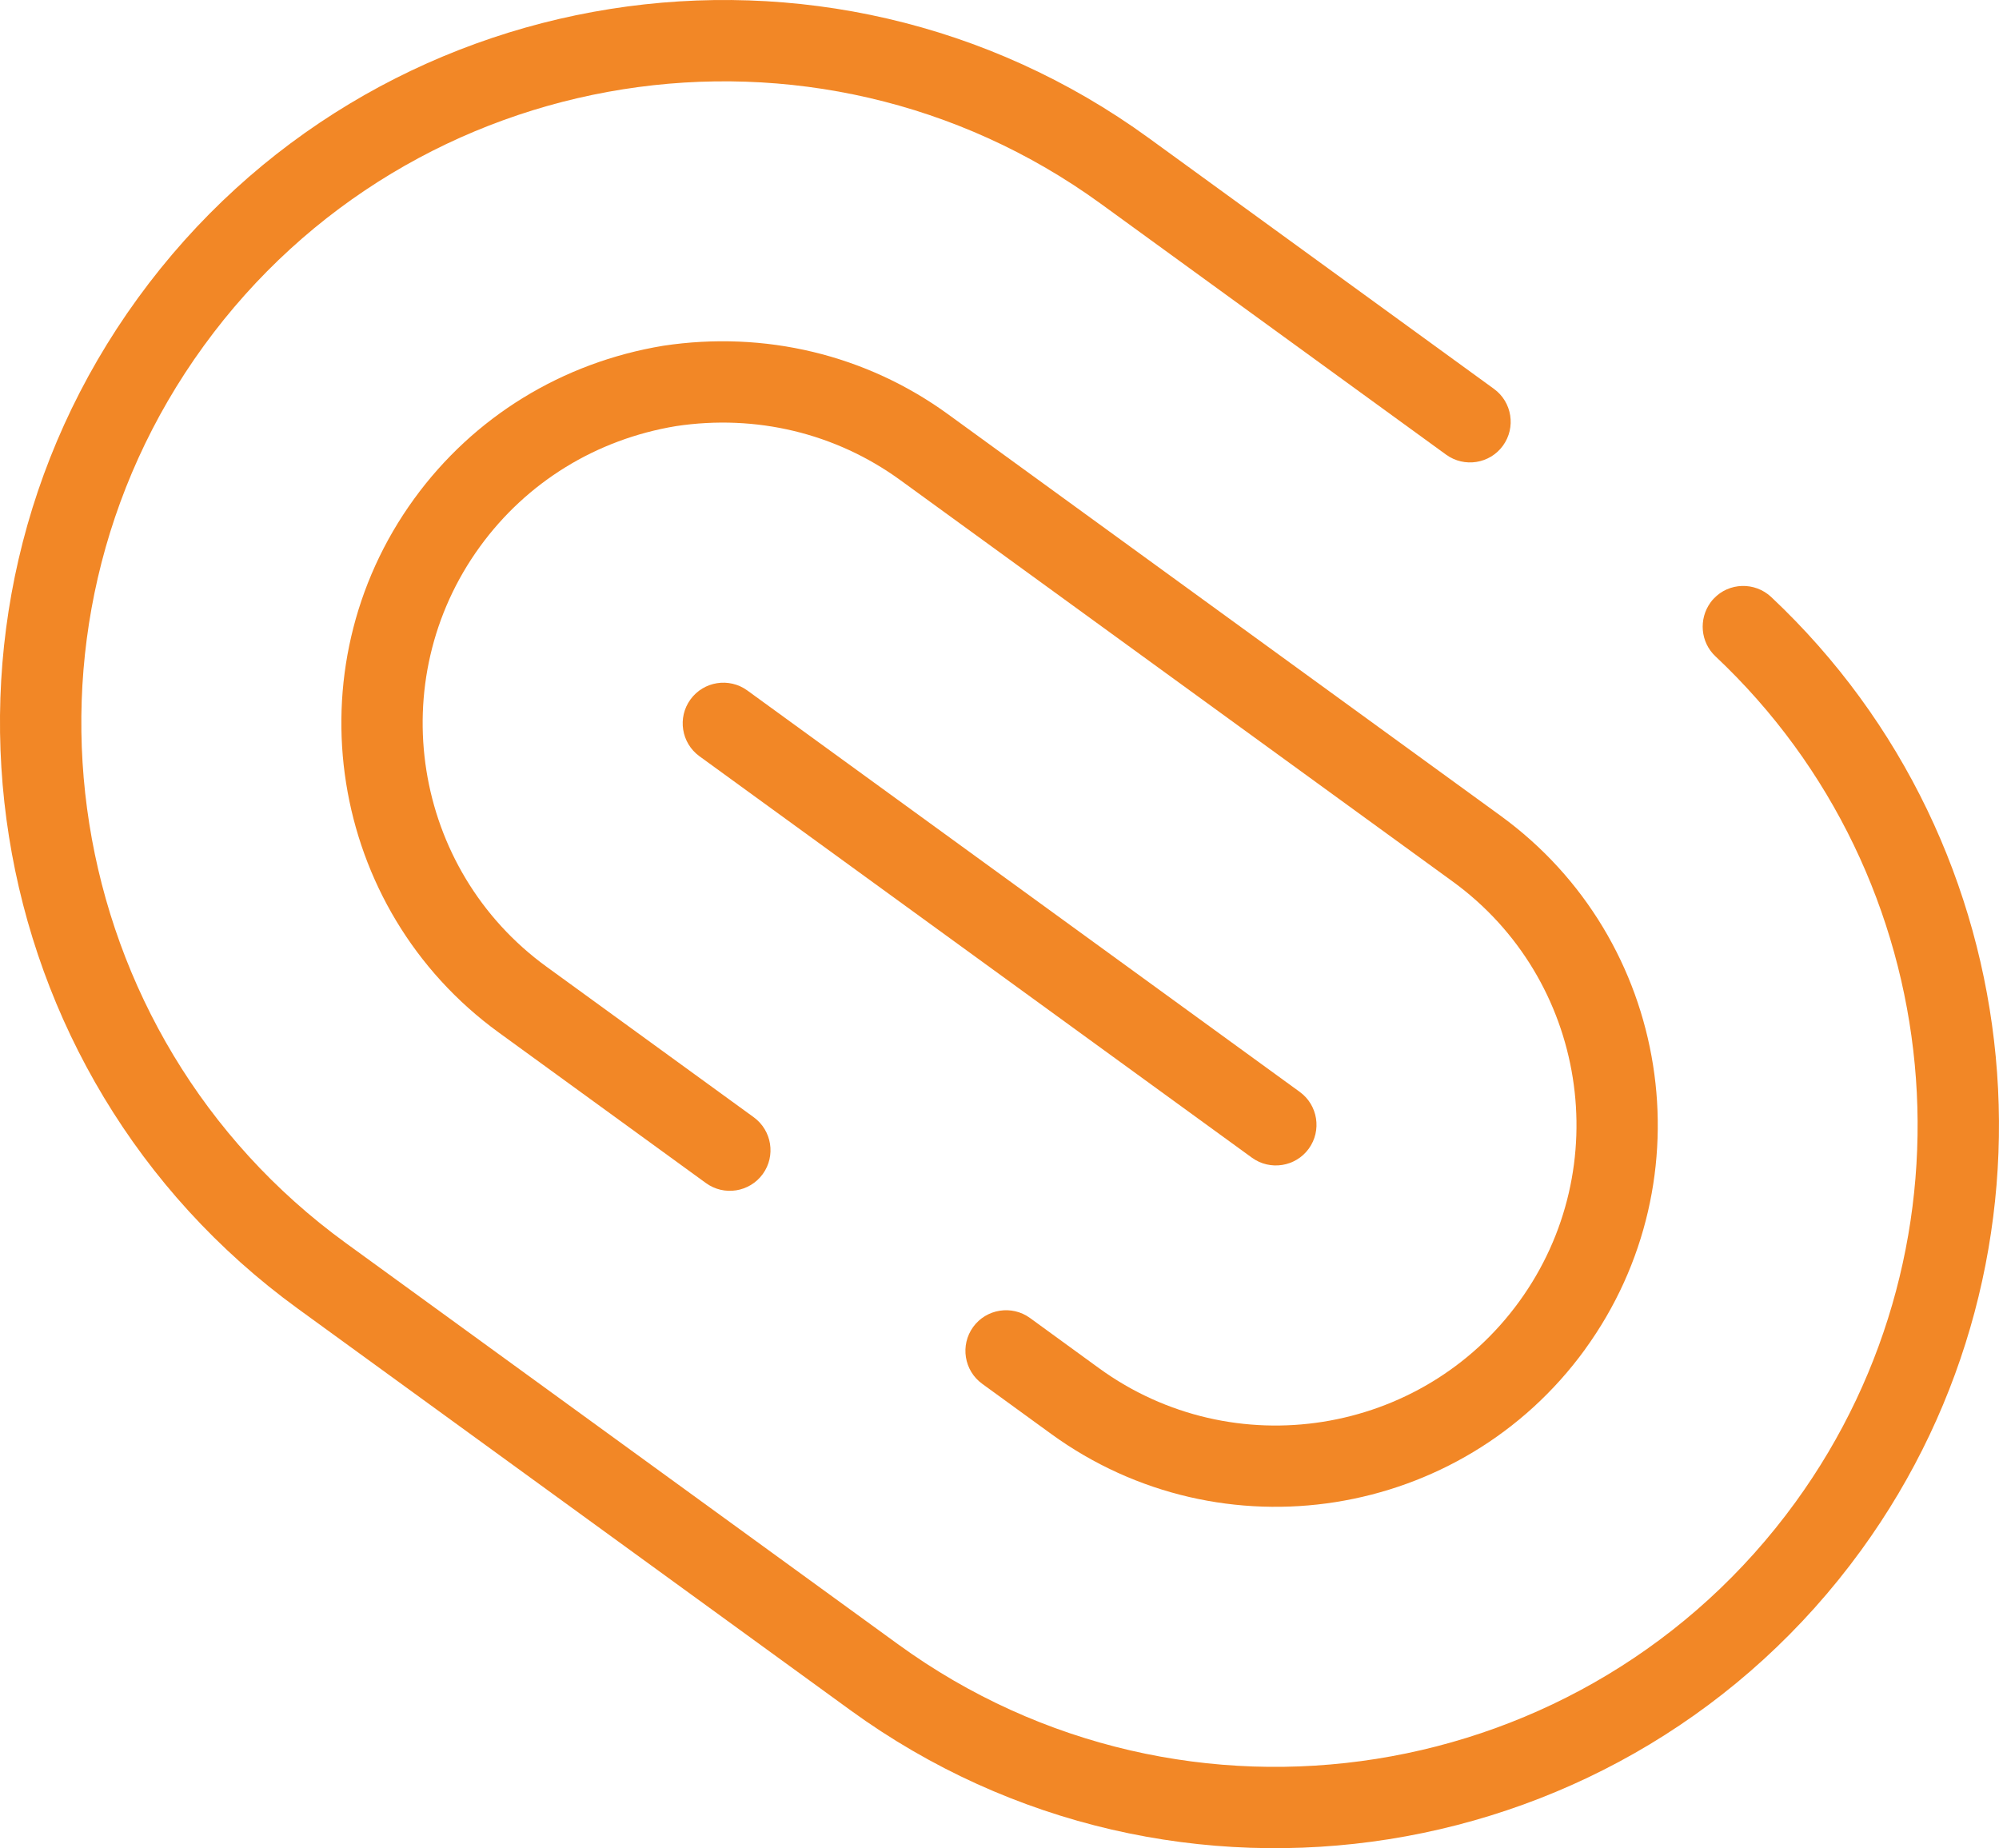
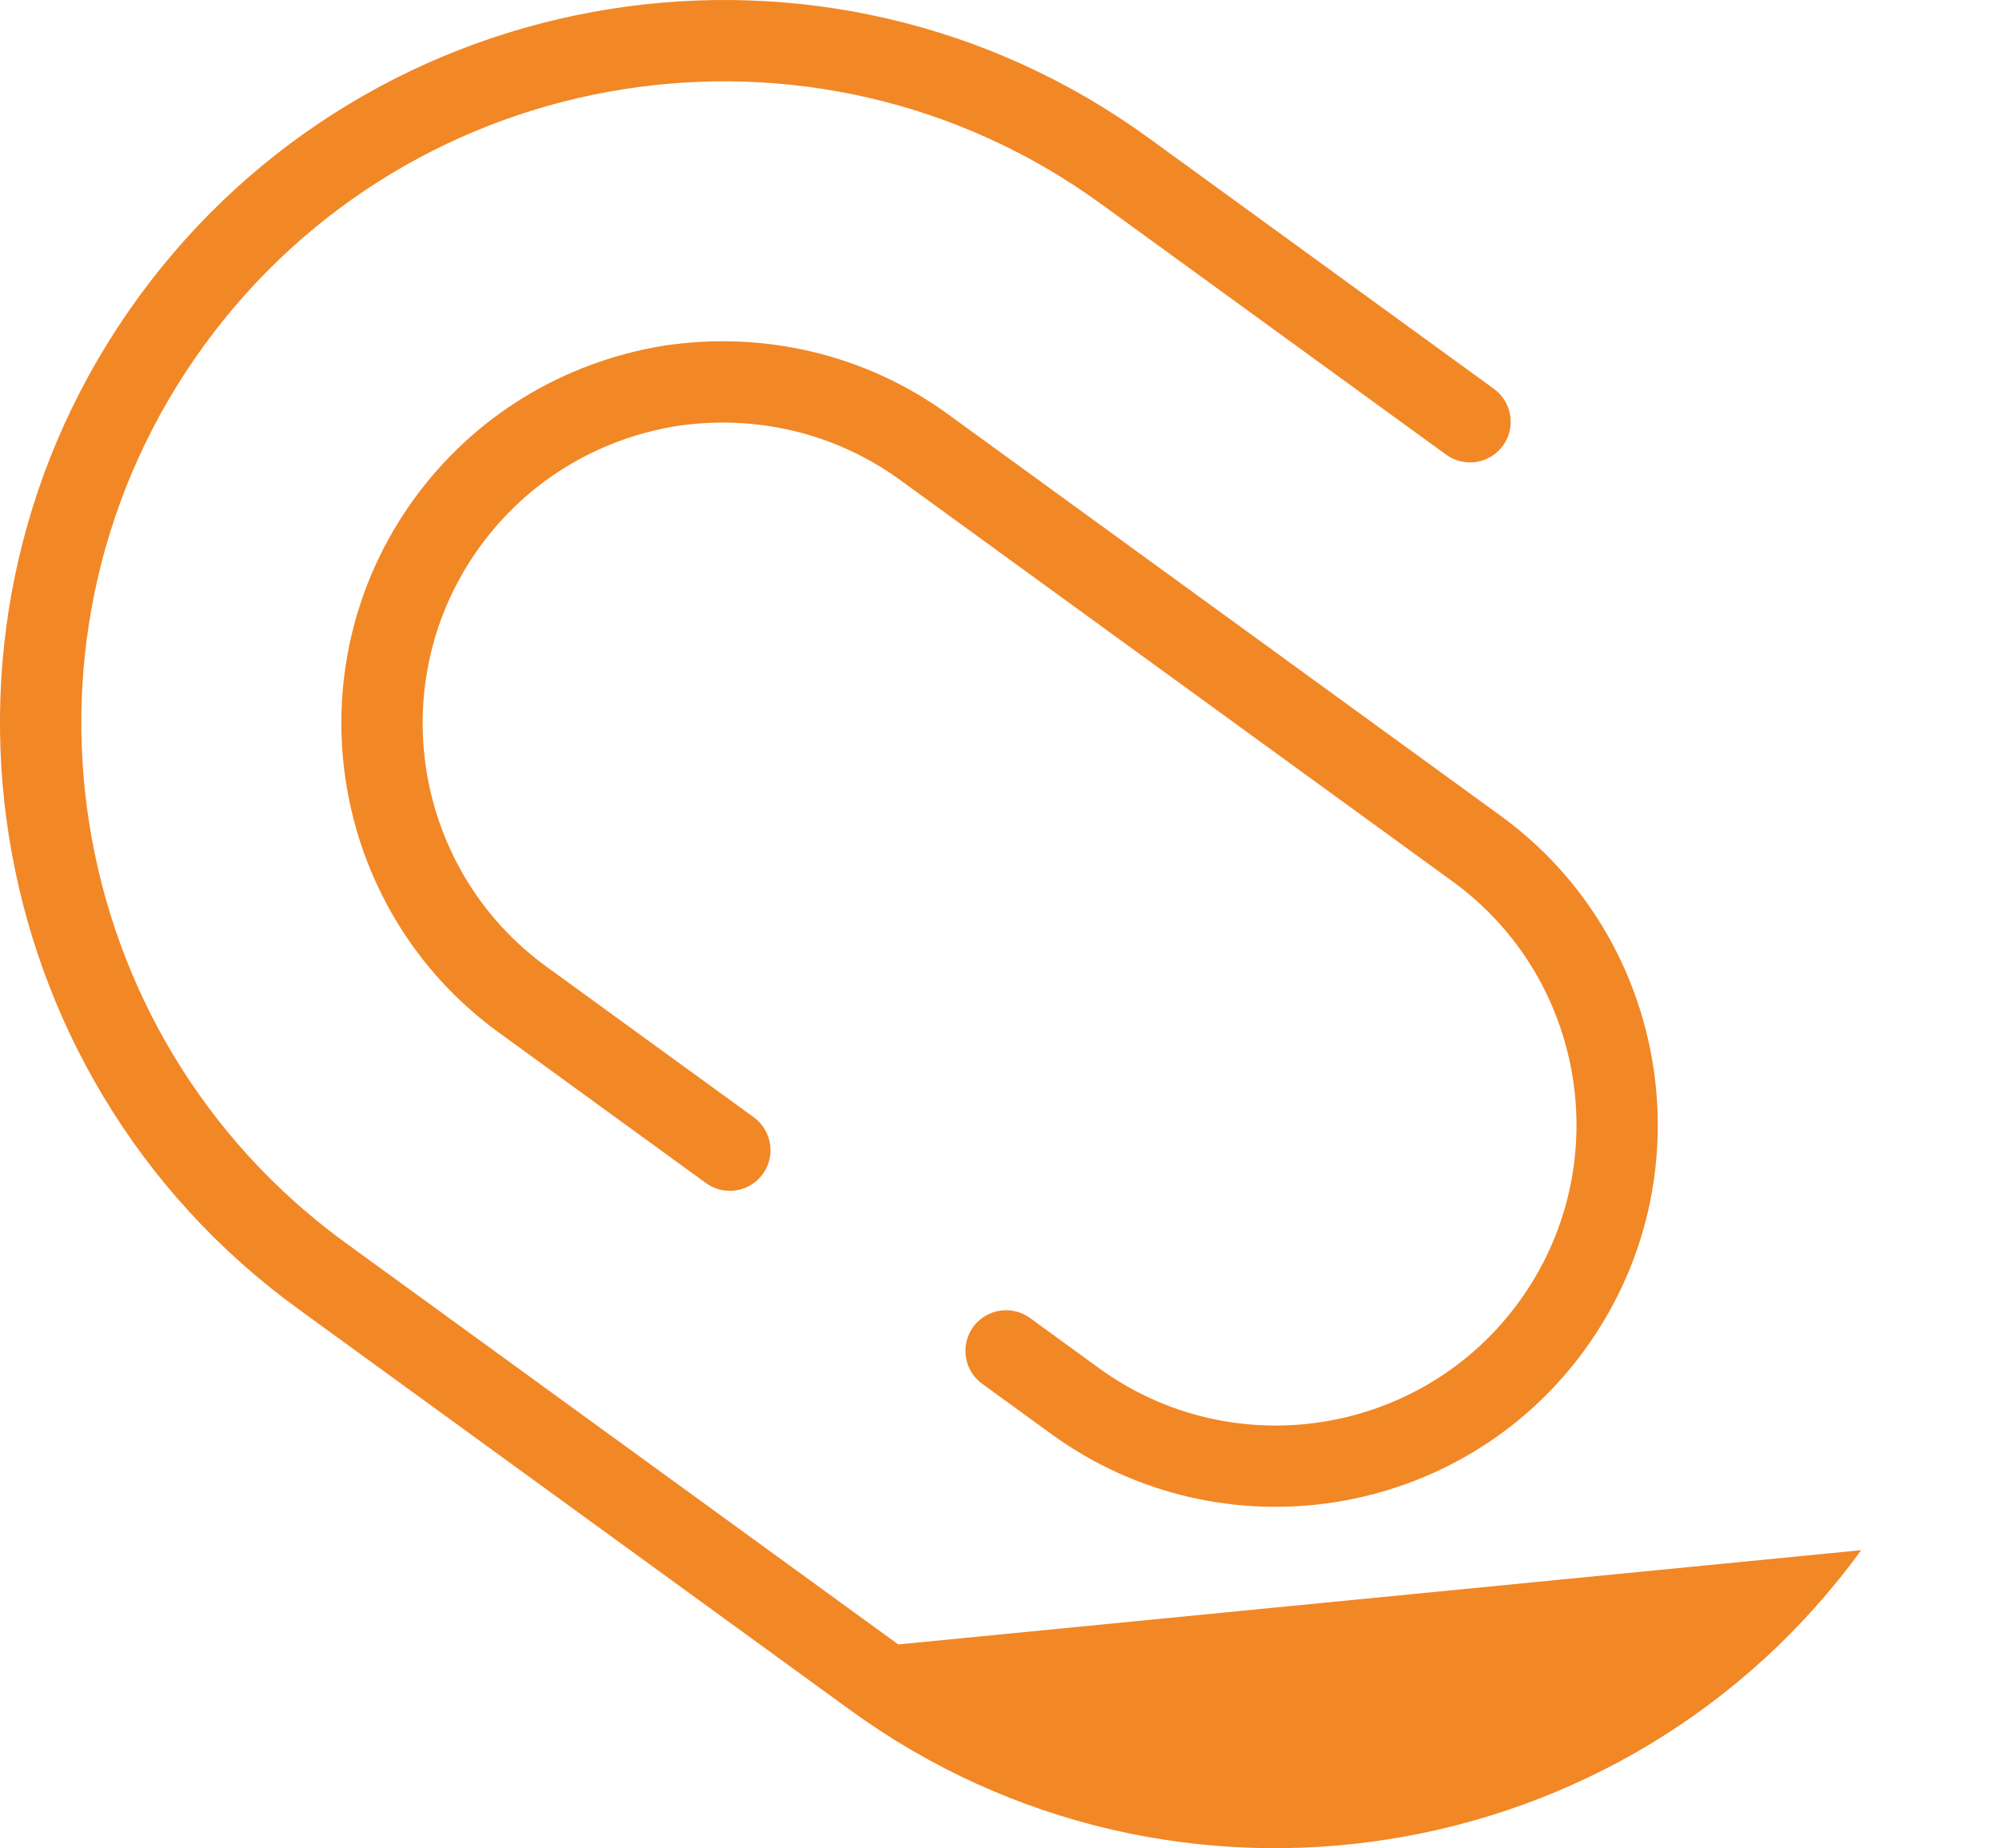
<svg xmlns="http://www.w3.org/2000/svg" id="Camada_2" data-name="Camada 2" viewBox="0 0 401.68 371.36">
  <defs>
    <style>
      .cls-1 {
        fill: #f28726;
      }
    </style>
  </defs>
  <g id="Capa_1" data-name="Capa 1">
    <g>
-       <path class="cls-1" d="M262.98,230.81c-2.65,3.64-7.77,4.45-11.42,1.8l-111.01-80.66c-3.65-2.65-4.46-7.77-1.81-11.41,2.65-3.65,7.77-4.46,11.42-1.81l111.01,80.66c3.65,2.65,4.46,7.77,1.81,11.42" />
-       <path class="cls-1" d="M373.99,311.47c-47.13,64.86-138.23,79.29-203.1,32.16l-111.01-80.66C-4.98,215.85-19.41,124.75,27.71,59.89,74.84-4.98,165.95-19.41,230.81,27.72l69.38,50.41c3.65,2.65,4.46,7.77,1.81,11.42-2.65,3.65-7.77,4.45-11.42,1.8l-69.38-50.41C163.63-.88,82.77,11.92,40.94,69.5-.88,127.07,11.92,207.93,69.49,249.76l111.01,80.65c57.57,41.83,138.44,29.02,180.26-28.55,38.12-52.47,31.21-125.55-16.07-170-2.99-2.81-3.4-7.46-.98-10.8.19-.28.42-.55.66-.79,3.05-3.25,8.24-3.4,11.53-.32,53.26,50.07,61.04,132.41,18.09,191.52" />
+       <path class="cls-1" d="M373.99,311.47c-47.13,64.86-138.23,79.29-203.1,32.16l-111.01-80.66C-4.98,215.85-19.41,124.75,27.71,59.89,74.84-4.98,165.95-19.41,230.81,27.72l69.38,50.41c3.65,2.65,4.46,7.77,1.81,11.42-2.65,3.65-7.77,4.45-11.42,1.8l-69.38-50.41C163.63-.88,82.77,11.92,40.94,69.5-.88,127.07,11.92,207.93,69.49,249.76l111.01,80.65" />
      <path class="cls-1" d="M318.49,271.14c-24.88,34.25-73,41.87-107.26,16.98l-13.87-10.08c-3.65-2.65-4.46-7.77-1.81-11.42,2.65-3.64,7.77-4.45,11.42-1.8l13.87,10.09c26.96,19.59,64.84,13.59,84.42-13.38,19.59-26.96,13.59-64.84-13.37-84.42l-111.01-80.66c-12.96-9.41-28.95-13.26-45.05-10.83-16.03,2.66-29.97,11.25-39.38,24.2-19.59,26.96-13.59,64.84,13.37,84.42l41.63,30.24c3.65,2.66,4.47,7.77,1.82,11.42-2.66,3.65-7.77,4.46-11.42,1.81l-41.63-30.25c-34.26-24.88-41.87-73-16.99-107.25,11.96-16.46,29.73-27.38,50.05-30.74,20.38-3.08,40.75,1.8,57.2,13.75l111.01,80.66c34.26,24.88,41.87,73.01,16.99,107.26" />
    </g>
  </g>
</svg>